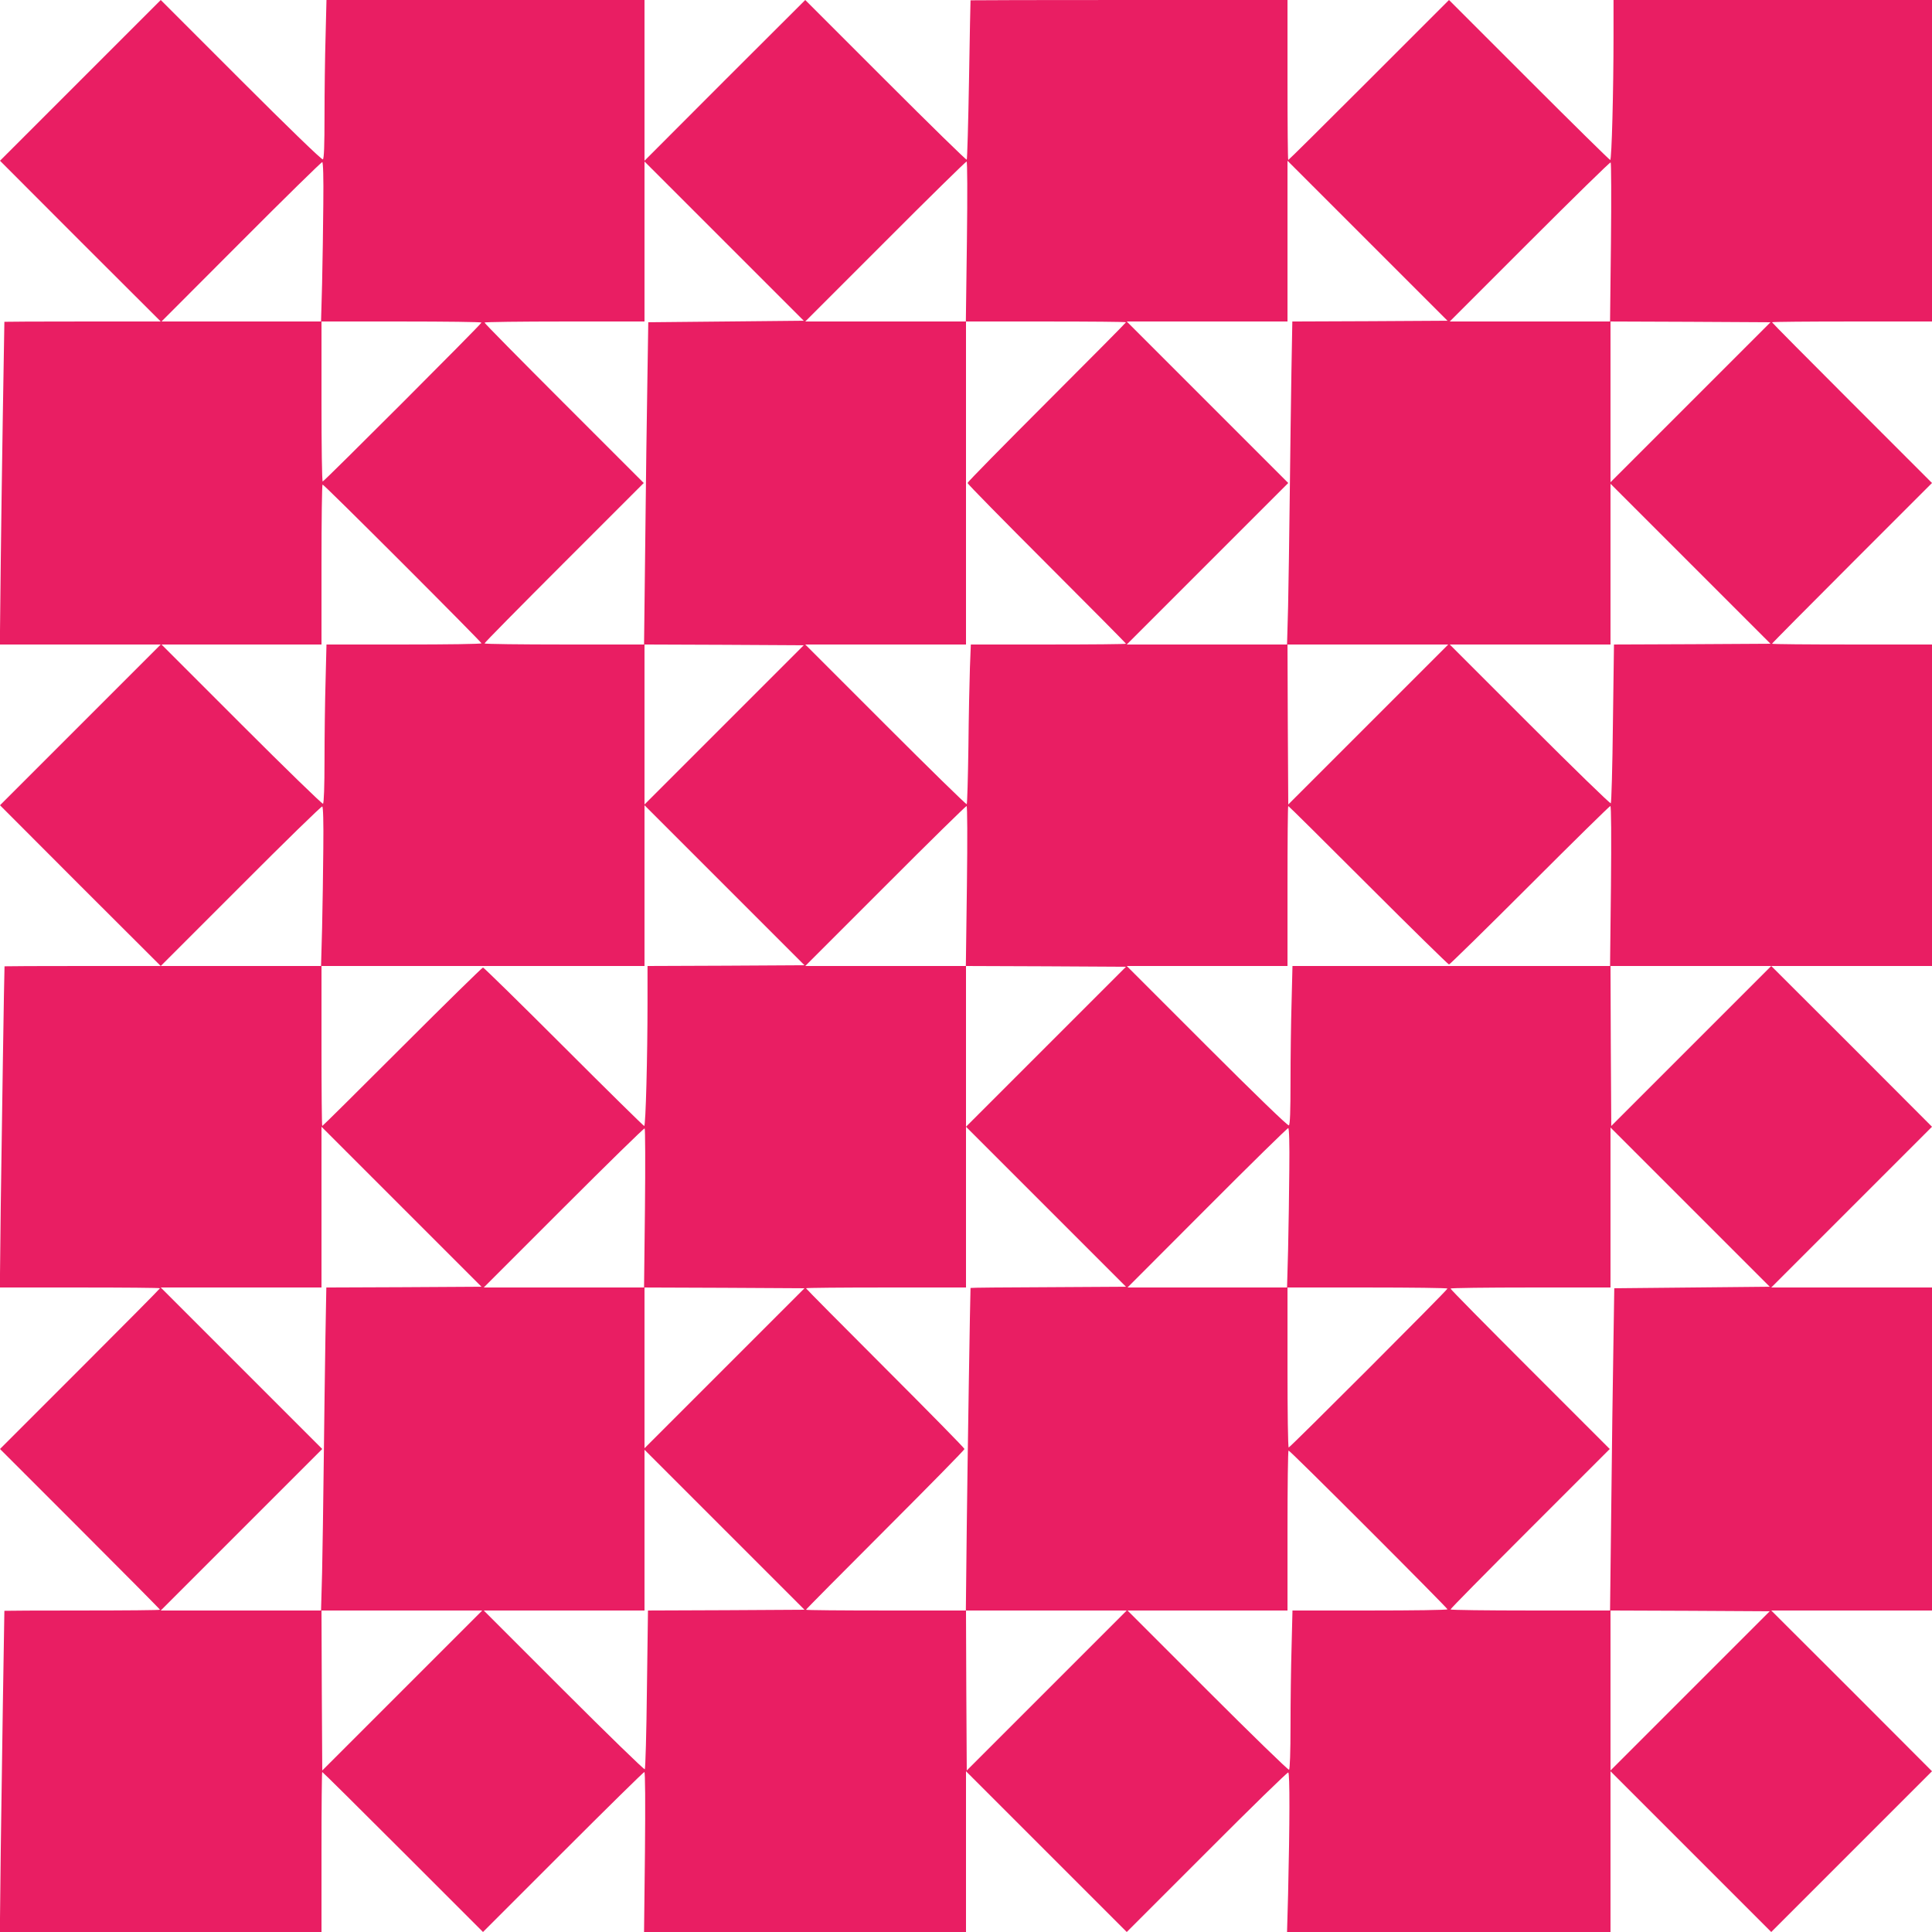
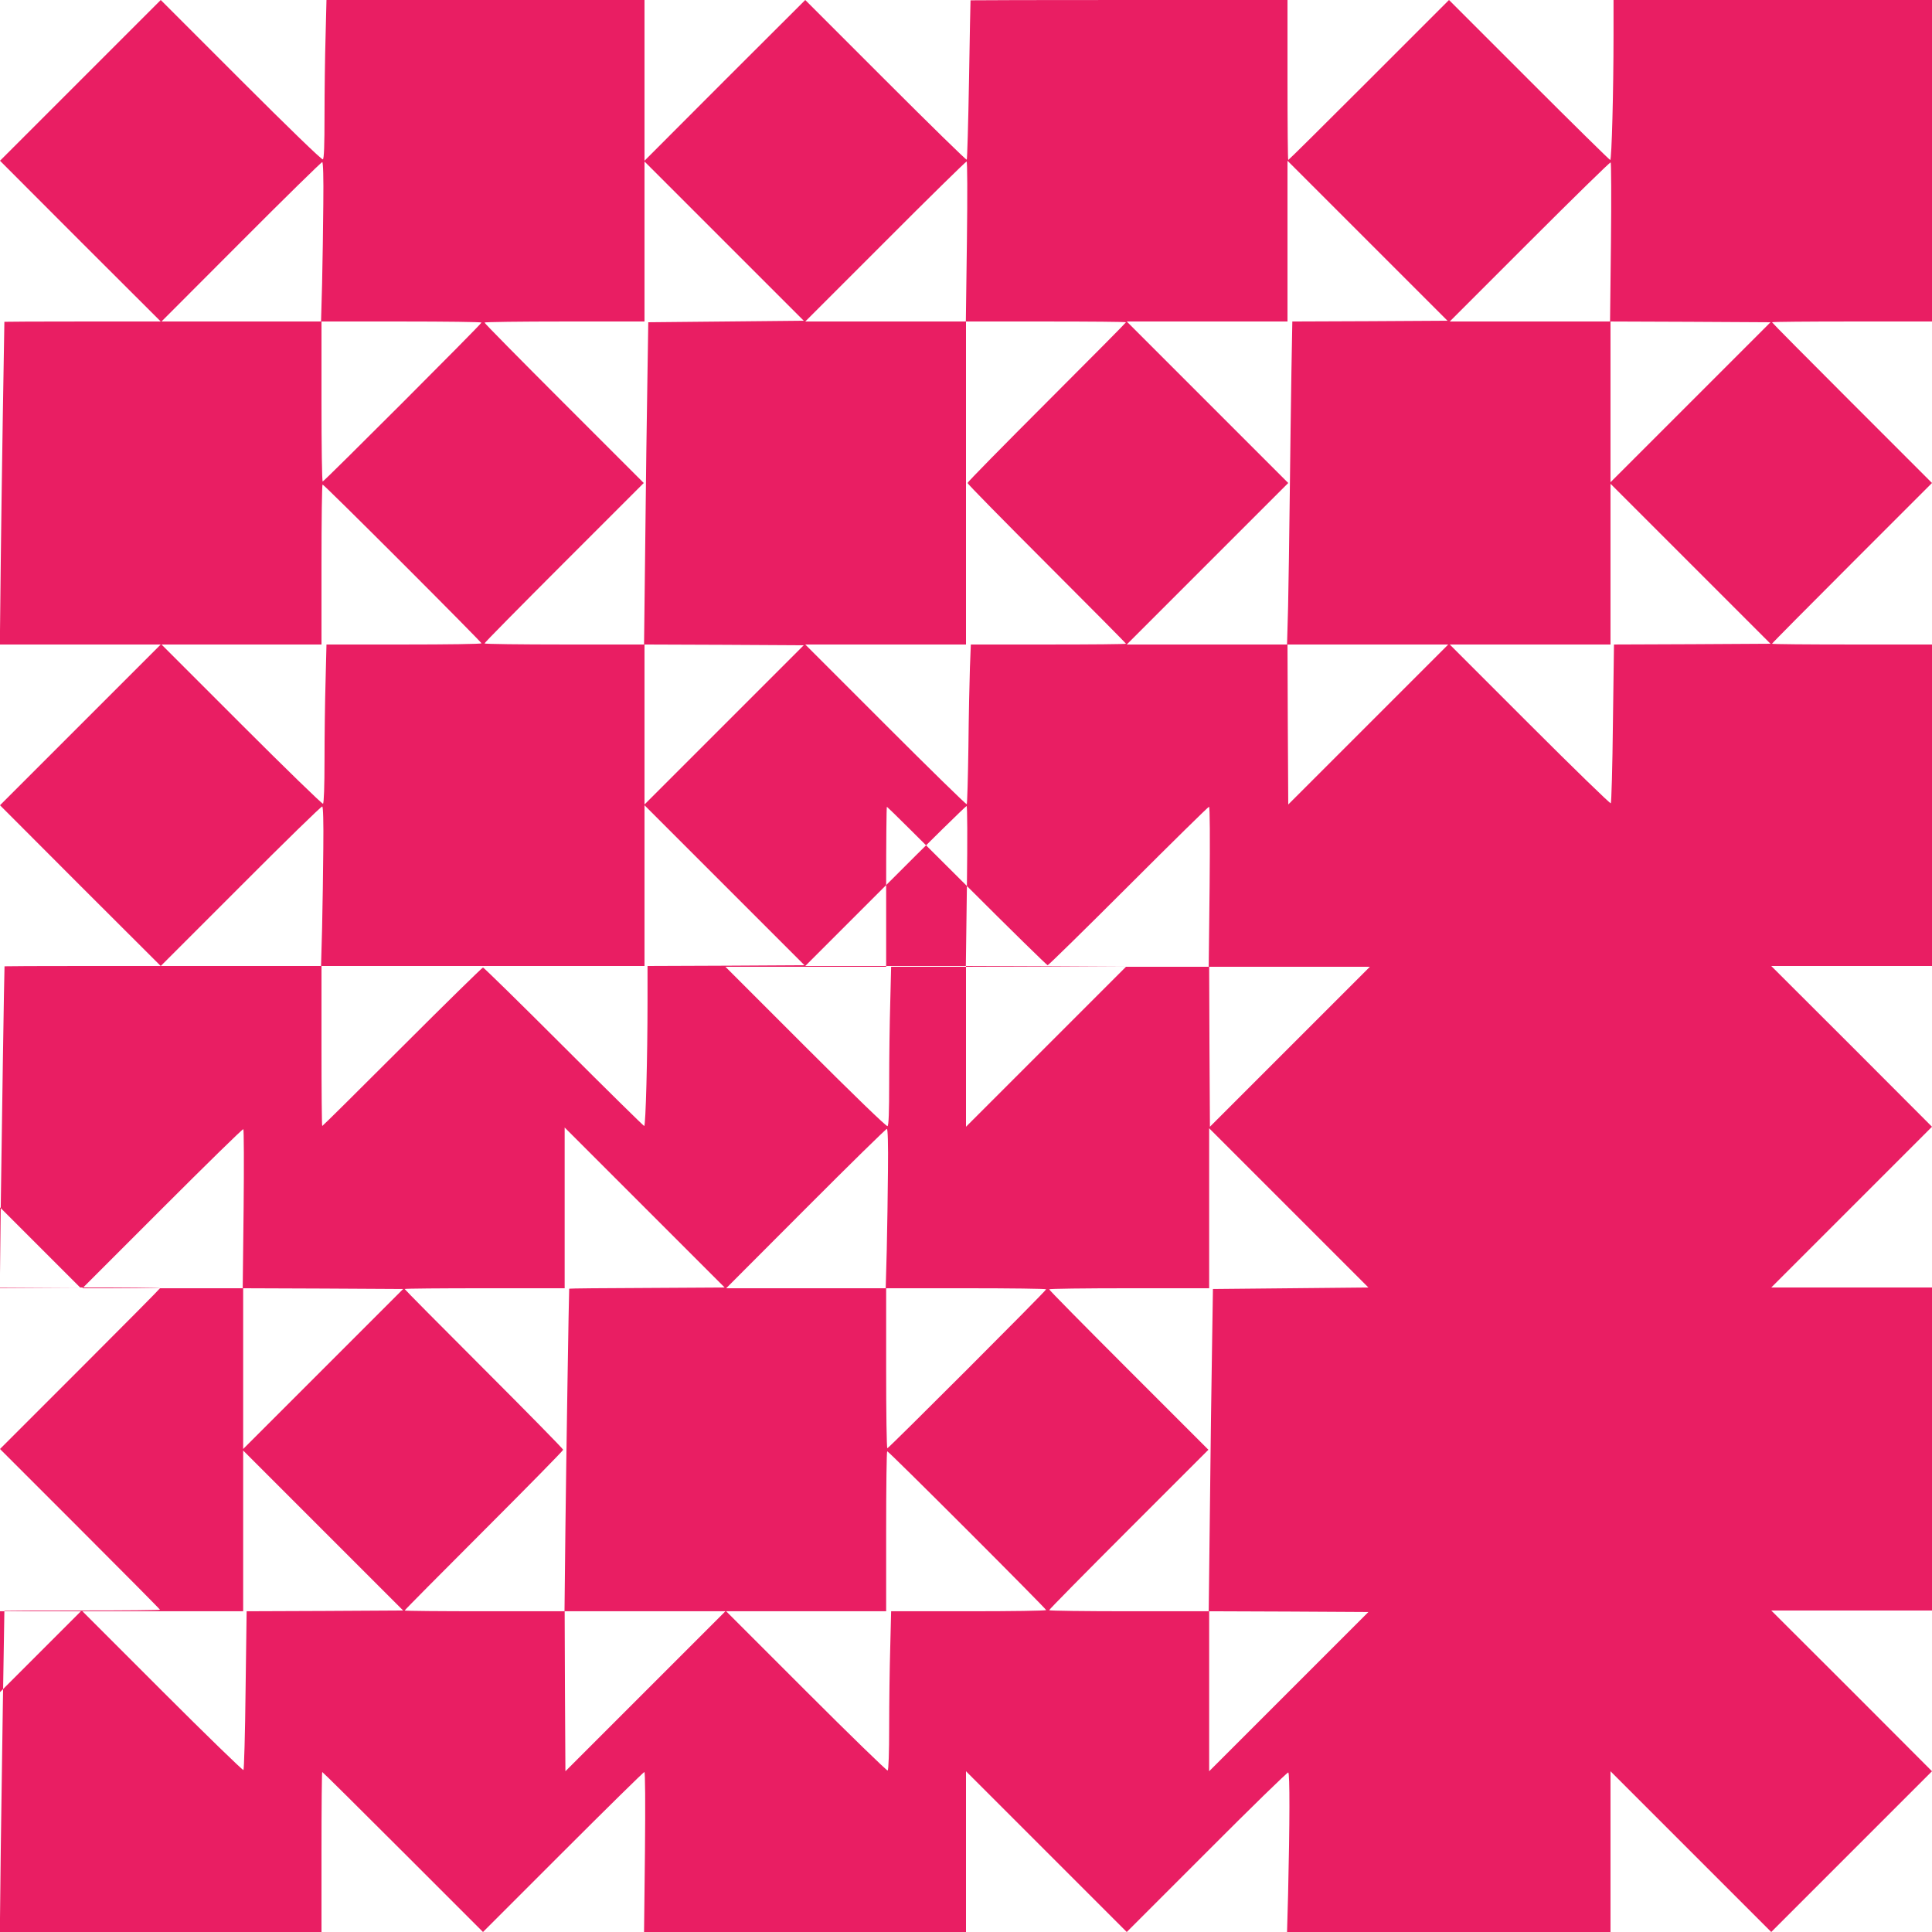
<svg xmlns="http://www.w3.org/2000/svg" version="1.0" width="1280pt" height="1280pt" viewBox="0 0 1280 1280" preserveAspectRatio="xMidYMid meet">
  <g transform="translate(0,1280) scale(0.1,-0.1)" fill="#e91e63" stroke="none">
-     <path d="M532 12267 l-532 -532 532 -533 533 -532 -518 0 c-284 0 -517 -1 -518 -2 -1 -10 -19 -1141 -24 -1590 l-6 -548 533 0 533 0 -533 -533 -532 -532 532 -533 533 -532 -518 0 c-284 0 -517 -1 -517 -2 -2 -10 -19 -1141 -25 -1586 l-6 -542 531 0 c291 0 530 -2 530 -5 0 -3 -238 -243 -530 -535 l-530 -530 530 -530 c292 -292 530 -532 530 -535 0 -3 -232 -5 -515 -5 -283 0 -515 -1 -516 -2 -1 -8 -18 -1127 -24 -1585 l-6 -543 1066 0 1065 0 0 530 c0 292 2 530 5 530 3 0 244 -239 535 -530 l530 -530 530 530 c291 291 534 530 539 530 6 0 7 -206 4 -530 l-6 -530 1066 0 1067 0 0 532 0 533 533 -533 532 -532 530 530 c291 292 534 529 540 527 11 -4 10 -337 -1 -804 l-7 -253 1072 0 1071 0 0 532 0 533 533 -533 532 -532 533 533 532 532 -532 533 -533 532 533 0 532 0 0 1070 0 1070 -532 0 -533 0 533 533 532 532 -532 533 -533 532 533 0 532 0 0 1065 0 1065 -530 0 c-291 0 -530 2 -530 5 0 3 238 243 530 535 l530 530 -530 530 c-292 292 -530 532 -530 535 0 3 239 5 530 5 l530 0 0 1065 0 1065 -1055 0 -1055 0 0 -237 c0 -362 -12 -823 -22 -823 -4 0 -247 239 -538 530 l-530 530 -530 -530 c-291 -291 -532 -530 -535 -530 -3 0 -5 239 -5 530 l0 530 -1050 0 c-577 0 -1050 -1 -1050 -2 -1 -2 -5 -239 -10 -527 -5 -288 -12 -526 -15 -529 -3 -4 -245 233 -538 526 l-532 532 -533 -532 -532 -533 0 533 0 532 -1053 0 -1054 0 -6 -242 c-4 -133 -7 -368 -7 -524 0 -197 -3 -285 -11 -290 -7 -4 -228 210 -543 525 l-531 531 -533 -533z m1610 -818 c-1 -151 -5 -388 -8 -526 l-7 -253 532 0 c292 0 531 -3 531 -7 0 -10 -1043 -1053 -1052 -1053 -5 0 -8 239 -8 530 l0 530 -530 0 -530 0 528 529 c290 291 532 528 537 527 6 -2 9 -100 7 -277z m2668 -779 l-515 -5 -6 -390 c-4 -214 -10 -695 -14 -1067 l-8 -678 529 -2 529 -3 -527 -527 -528 -528 0 530 0 530 -530 0 c-291 0 -530 3 -530 7 0 5 237 245 527 535 l528 528 -528 528 c-290 290 -527 530 -527 535 0 4 239 7 530 7 l530 0 0 530 0 530 528 -528 527 -527 -515 -5z m1596 530 l-7 -530 530 0 c292 0 531 -2 531 -5 0 -3 -236 -241 -525 -530 -289 -289 -525 -529 -525 -535 0 -6 236 -246 525 -535 289 -289 525 -527 525 -530 0 -3 -231 -5 -514 -5 l-514 0 -6 -152 c-3 -84 -8 -321 -10 -527 -3 -205 -8 -376 -11 -379 -3 -4 -245 233 -538 526 l-532 532 533 0 532 0 0 1070 0 1070 -532 0 -533 0 530 530 c291 292 534 530 539 530 5 0 6 -213 2 -530z m2670 -528 l-514 -2 -6 -333 c-3 -182 -8 -550 -11 -817 -3 -267 -8 -599 -11 -737 l-7 -253 534 0 534 0 -530 -530 -530 -530 -3 530 -2 530 -533 0 -532 0 535 535 535 535 -535 535 -535 535 533 0 532 0 0 532 0 533 530 -530 530 -530 -514 -3z m1597 523 l-6 -525 531 -2 532 -3 -530 -530 -530 -530 0 533 0 532 -532 0 -533 0 529 529 c292 292 533 528 537 525 4 -2 5 -240 2 -529z m-8006 -2127 c288 -288 523 -526 523 -530 0 -5 -231 -8 -513 -8 l-514 0 -6 -242 c-4 -133 -7 -368 -7 -524 0 -172 -4 -285 -10 -289 -5 -3 -248 233 -540 525 l-530 530 530 0 530 0 0 530 c0 292 3 530 7 530 5 0 243 -235 530 -522z m8545 -536 l-519 -2 -7 -522 c-3 -287 -10 -526 -14 -530 -4 -4 -246 231 -537 522 l-530 530 533 0 532 0 0 532 0 533 530 -530 530 -530 -518 -3z m-9070 -1353 c-1 -151 -5 -388 -8 -526 l-7 -253 1072 0 1071 0 0 532 0 533 530 -530 530 -530 -520 -3 -520 -2 0 -238 c0 -360 -12 -822 -22 -822 -4 0 -244 236 -533 525 -289 289 -530 525 -535 525 -5 0 -246 -236 -535 -525 -289 -289 -527 -525 -530 -525 -3 0 -5 239 -5 530 l0 530 -532 0 -533 0 530 530 c291 292 534 529 540 527 6 -2 9 -101 7 -278z m4264 -249 l-7 -530 530 -2 531 -3 -530 -530 -530 -530 0 533 0 532 -532 0 -533 0 530 530 c291 292 534 530 539 530 5 0 6 -214 2 -530z m2659 5 c289 -289 530 -525 535 -525 5 0 246 236 535 525 289 289 529 525 534 525 6 0 7 -208 4 -530 l-6 -530 534 0 534 0 -530 -530 -530 -530 -3 530 -2 530 -1053 0 -1054 0 -6 -242 c-4 -133 -7 -368 -7 -524 0 -198 -3 -285 -11 -290 -7 -4 -228 210 -543 525 l-531 531 533 0 532 0 0 530 c0 292 2 530 5 530 3 0 241 -236 530 -525z m-6389 -2663 l-514 -2 -6 -333 c-3 -182 -8 -550 -11 -817 -3 -267 -8 -599 -11 -737 l-7 -253 534 0 534 0 -530 -530 -530 -530 -3 530 -2 530 -533 0 -532 0 535 535 535 535 -535 535 -535 535 533 0 532 0 0 532 0 533 530 -530 530 -530 -514 -3z m1597 523 l-6 -525 531 -2 532 -3 -530 -530 -530 -530 0 533 0 532 -532 0 -533 0 529 529 c292 292 533 528 537 525 4 -2 5 -240 2 -529z m2672 -523 c-283 -1 -515 -3 -515 -5 -2 -9 -20 -1147 -25 -1589 l-6 -548 533 0 533 0 -530 -530 -530 -530 -3 530 -2 530 -530 0 c-292 0 -530 2 -530 5 0 3 236 241 525 530 289 289 525 529 525 535 0 6 -236 246 -525 535 -289 289 -525 527 -525 530 0 3 239 5 530 5 l530 0 0 532 0 533 530 -530 530 -530 -515 -3z m1597 777 c-1 -151 -5 -388 -8 -526 l-7 -253 532 0 c292 0 531 -3 531 -7 0 -10 -1043 -1053 -1052 -1053 -5 0 -8 239 -8 530 l0 530 -530 0 -530 0 528 529 c290 291 532 528 537 527 6 -2 9 -100 7 -277z m2668 -779 l-515 -5 -6 -390 c-4 -214 -10 -695 -14 -1067 l-8 -678 529 -2 529 -3 -527 -527 -528 -528 0 530 0 530 -530 0 c-291 0 -530 3 -530 7 0 5 237 245 527 535 l528 528 -528 528 c-290 290 -527 530 -527 535 0 4 239 7 530 7 l530 0 0 530 0 530 528 -528 527 -527 -515 -5z m-6398 -2138 l-519 -2 -7 -522 c-3 -287 -10 -526 -14 -530 -4 -4 -246 231 -537 522 l-530 530 533 0 532 0 0 532 0 533 530 -530 530 -530 -518 -3z m4255 536 c288 -288 523 -526 523 -530 0 -5 -231 -8 -513 -8 l-514 0 -6 -242 c-4 -133 -7 -368 -7 -524 0 -172 -4 -285 -10 -289 -5 -3 -248 233 -540 525 l-530 530 530 0 530 0 0 530 c0 292 3 530 7 530 5 0 243 -235 530 -522z" />
+     <path d="M532 12267 l-532 -532 532 -533 533 -532 -518 0 c-284 0 -517 -1 -518 -2 -1 -10 -19 -1141 -24 -1590 l-6 -548 533 0 533 0 -533 -533 -532 -532 532 -533 533 -532 -518 0 c-284 0 -517 -1 -517 -2 -2 -10 -19 -1141 -25 -1586 l-6 -542 531 0 c291 0 530 -2 530 -5 0 -3 -238 -243 -530 -535 l-530 -530 530 -530 c292 -292 530 -532 530 -535 0 -3 -232 -5 -515 -5 -283 0 -515 -1 -516 -2 -1 -8 -18 -1127 -24 -1585 l-6 -543 1066 0 1065 0 0 530 c0 292 2 530 5 530 3 0 244 -239 535 -530 l530 -530 530 530 c291 291 534 530 539 530 6 0 7 -206 4 -530 l-6 -530 1066 0 1067 0 0 532 0 533 533 -533 532 -532 530 530 c291 292 534 529 540 527 11 -4 10 -337 -1 -804 l-7 -253 1072 0 1071 0 0 532 0 533 533 -533 532 -532 533 533 532 532 -532 533 -533 532 533 0 532 0 0 1070 0 1070 -532 0 -533 0 533 533 532 532 -532 533 -533 532 533 0 532 0 0 1065 0 1065 -530 0 c-291 0 -530 2 -530 5 0 3 238 243 530 535 l530 530 -530 530 c-292 292 -530 532 -530 535 0 3 239 5 530 5 l530 0 0 1065 0 1065 -1055 0 -1055 0 0 -237 c0 -362 -12 -823 -22 -823 -4 0 -247 239 -538 530 l-530 530 -530 -530 c-291 -291 -532 -530 -535 -530 -3 0 -5 239 -5 530 l0 530 -1050 0 c-577 0 -1050 -1 -1050 -2 -1 -2 -5 -239 -10 -527 -5 -288 -12 -526 -15 -529 -3 -4 -245 233 -538 526 l-532 532 -533 -532 -532 -533 0 533 0 532 -1053 0 -1054 0 -6 -242 c-4 -133 -7 -368 -7 -524 0 -197 -3 -285 -11 -290 -7 -4 -228 210 -543 525 l-531 531 -533 -533z m1610 -818 c-1 -151 -5 -388 -8 -526 l-7 -253 532 0 c292 0 531 -3 531 -7 0 -10 -1043 -1053 -1052 -1053 -5 0 -8 239 -8 530 l0 530 -530 0 -530 0 528 529 c290 291 532 528 537 527 6 -2 9 -100 7 -277z m2668 -779 l-515 -5 -6 -390 c-4 -214 -10 -695 -14 -1067 l-8 -678 529 -2 529 -3 -527 -527 -528 -528 0 530 0 530 -530 0 c-291 0 -530 3 -530 7 0 5 237 245 527 535 l528 528 -528 528 c-290 290 -527 530 -527 535 0 4 239 7 530 7 l530 0 0 530 0 530 528 -528 527 -527 -515 -5z m1596 530 l-7 -530 530 0 c292 0 531 -2 531 -5 0 -3 -236 -241 -525 -530 -289 -289 -525 -529 -525 -535 0 -6 236 -246 525 -535 289 -289 525 -527 525 -530 0 -3 -231 -5 -514 -5 l-514 0 -6 -152 c-3 -84 -8 -321 -10 -527 -3 -205 -8 -376 -11 -379 -3 -4 -245 233 -538 526 l-532 532 533 0 532 0 0 1070 0 1070 -532 0 -533 0 530 530 c291 292 534 530 539 530 5 0 6 -213 2 -530z m2670 -528 l-514 -2 -6 -333 c-3 -182 -8 -550 -11 -817 -3 -267 -8 -599 -11 -737 l-7 -253 534 0 534 0 -530 -530 -530 -530 -3 530 -2 530 -533 0 -532 0 535 535 535 535 -535 535 -535 535 533 0 532 0 0 532 0 533 530 -530 530 -530 -514 -3z m1597 523 l-6 -525 531 -2 532 -3 -530 -530 -530 -530 0 533 0 532 -532 0 -533 0 529 529 c292 292 533 528 537 525 4 -2 5 -240 2 -529z m-8006 -2127 c288 -288 523 -526 523 -530 0 -5 -231 -8 -513 -8 l-514 0 -6 -242 c-4 -133 -7 -368 -7 -524 0 -172 -4 -285 -10 -289 -5 -3 -248 233 -540 525 l-530 530 530 0 530 0 0 530 c0 292 3 530 7 530 5 0 243 -235 530 -522z m8545 -536 l-519 -2 -7 -522 c-3 -287 -10 -526 -14 -530 -4 -4 -246 231 -537 522 l-530 530 533 0 532 0 0 532 0 533 530 -530 530 -530 -518 -3z m-9070 -1353 c-1 -151 -5 -388 -8 -526 l-7 -253 1072 0 1071 0 0 532 0 533 530 -530 530 -530 -520 -3 -520 -2 0 -238 c0 -360 -12 -822 -22 -822 -4 0 -244 236 -533 525 -289 289 -530 525 -535 525 -5 0 -246 -236 -535 -525 -289 -289 -527 -525 -530 -525 -3 0 -5 239 -5 530 l0 530 -532 0 -533 0 530 530 c291 292 534 529 540 527 6 -2 9 -101 7 -278z m4264 -249 l-7 -530 530 -2 531 -3 -530 -530 -530 -530 0 533 0 532 -532 0 -533 0 530 530 c291 292 534 530 539 530 5 0 6 -214 2 -530z c289 -289 530 -525 535 -525 5 0 246 236 535 525 289 289 529 525 534 525 6 0 7 -208 4 -530 l-6 -530 534 0 534 0 -530 -530 -530 -530 -3 530 -2 530 -1053 0 -1054 0 -6 -242 c-4 -133 -7 -368 -7 -524 0 -198 -3 -285 -11 -290 -7 -4 -228 210 -543 525 l-531 531 533 0 532 0 0 530 c0 292 2 530 5 530 3 0 241 -236 530 -525z m-6389 -2663 l-514 -2 -6 -333 c-3 -182 -8 -550 -11 -817 -3 -267 -8 -599 -11 -737 l-7 -253 534 0 534 0 -530 -530 -530 -530 -3 530 -2 530 -533 0 -532 0 535 535 535 535 -535 535 -535 535 533 0 532 0 0 532 0 533 530 -530 530 -530 -514 -3z m1597 523 l-6 -525 531 -2 532 -3 -530 -530 -530 -530 0 533 0 532 -532 0 -533 0 529 529 c292 292 533 528 537 525 4 -2 5 -240 2 -529z m2672 -523 c-283 -1 -515 -3 -515 -5 -2 -9 -20 -1147 -25 -1589 l-6 -548 533 0 533 0 -530 -530 -530 -530 -3 530 -2 530 -530 0 c-292 0 -530 2 -530 5 0 3 236 241 525 530 289 289 525 529 525 535 0 6 -236 246 -525 535 -289 289 -525 527 -525 530 0 3 239 5 530 5 l530 0 0 532 0 533 530 -530 530 -530 -515 -3z m1597 777 c-1 -151 -5 -388 -8 -526 l-7 -253 532 0 c292 0 531 -3 531 -7 0 -10 -1043 -1053 -1052 -1053 -5 0 -8 239 -8 530 l0 530 -530 0 -530 0 528 529 c290 291 532 528 537 527 6 -2 9 -100 7 -277z m2668 -779 l-515 -5 -6 -390 c-4 -214 -10 -695 -14 -1067 l-8 -678 529 -2 529 -3 -527 -527 -528 -528 0 530 0 530 -530 0 c-291 0 -530 3 -530 7 0 5 237 245 527 535 l528 528 -528 528 c-290 290 -527 530 -527 535 0 4 239 7 530 7 l530 0 0 530 0 530 528 -528 527 -527 -515 -5z m-6398 -2138 l-519 -2 -7 -522 c-3 -287 -10 -526 -14 -530 -4 -4 -246 231 -537 522 l-530 530 533 0 532 0 0 532 0 533 530 -530 530 -530 -518 -3z m4255 536 c288 -288 523 -526 523 -530 0 -5 -231 -8 -513 -8 l-514 0 -6 -242 c-4 -133 -7 -368 -7 -524 0 -172 -4 -285 -10 -289 -5 -3 -248 233 -540 525 l-530 530 530 0 530 0 0 530 c0 292 3 530 7 530 5 0 243 -235 530 -522z" />
  </g>
</svg>